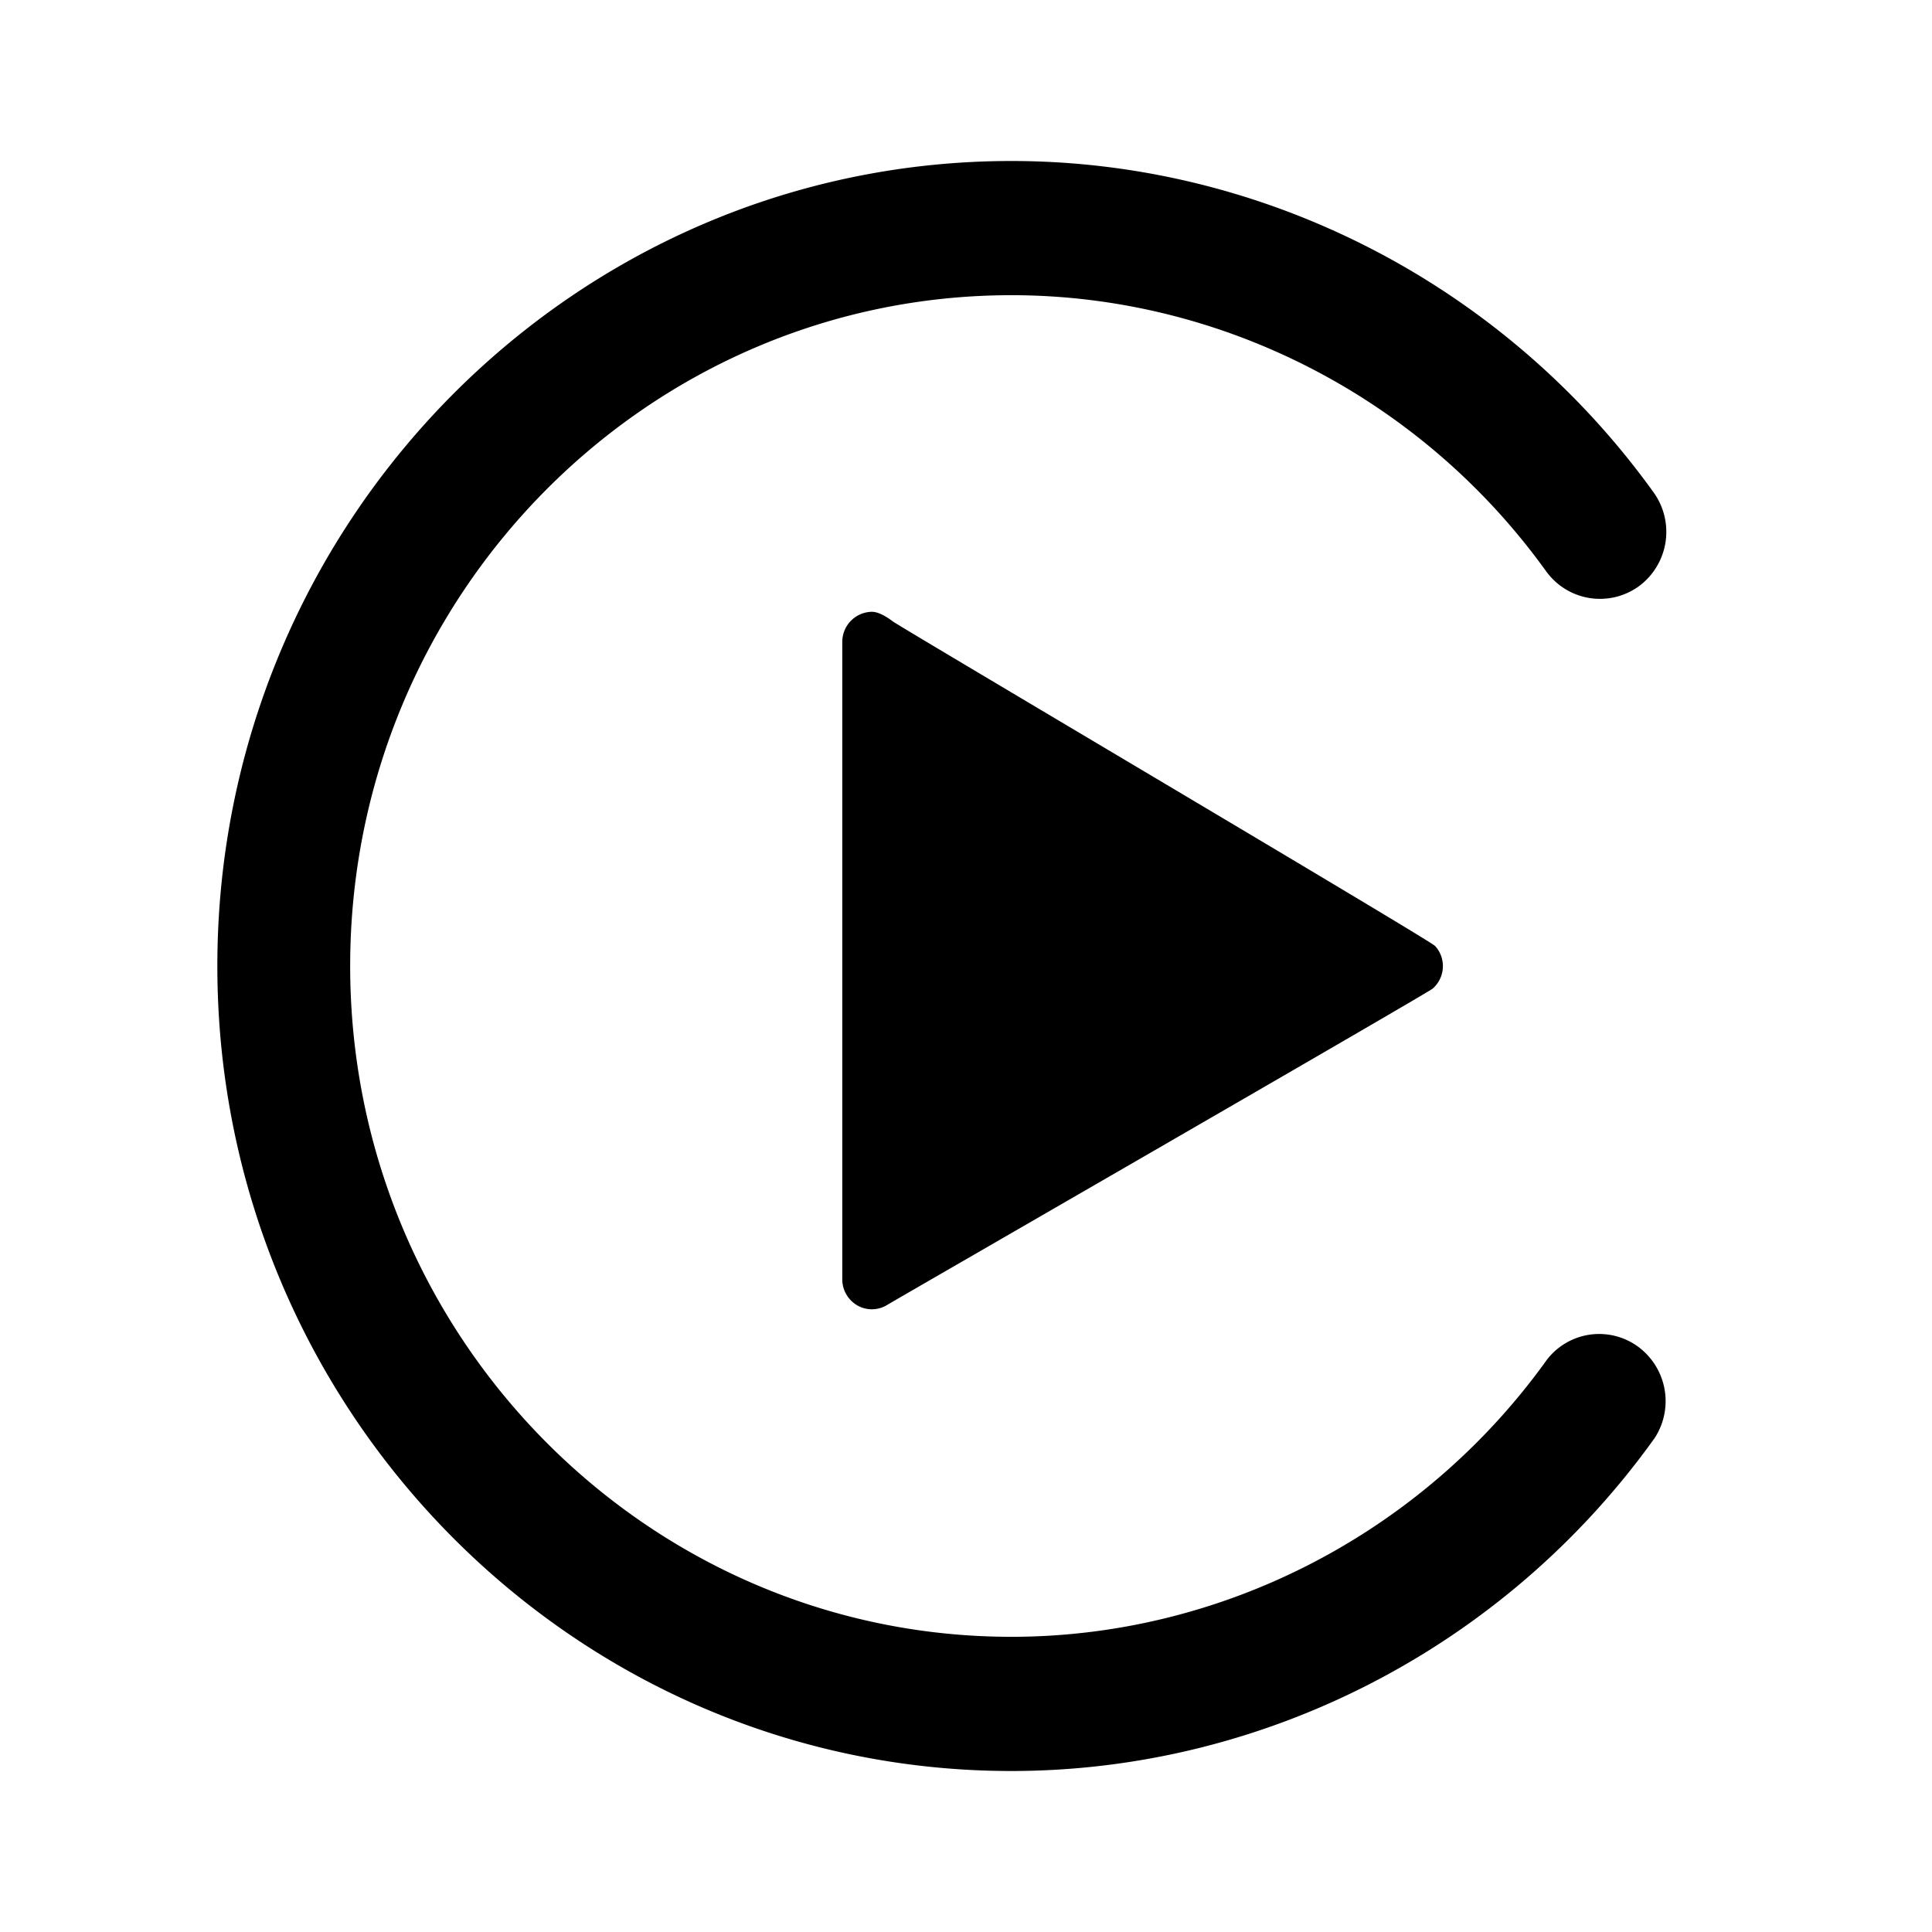
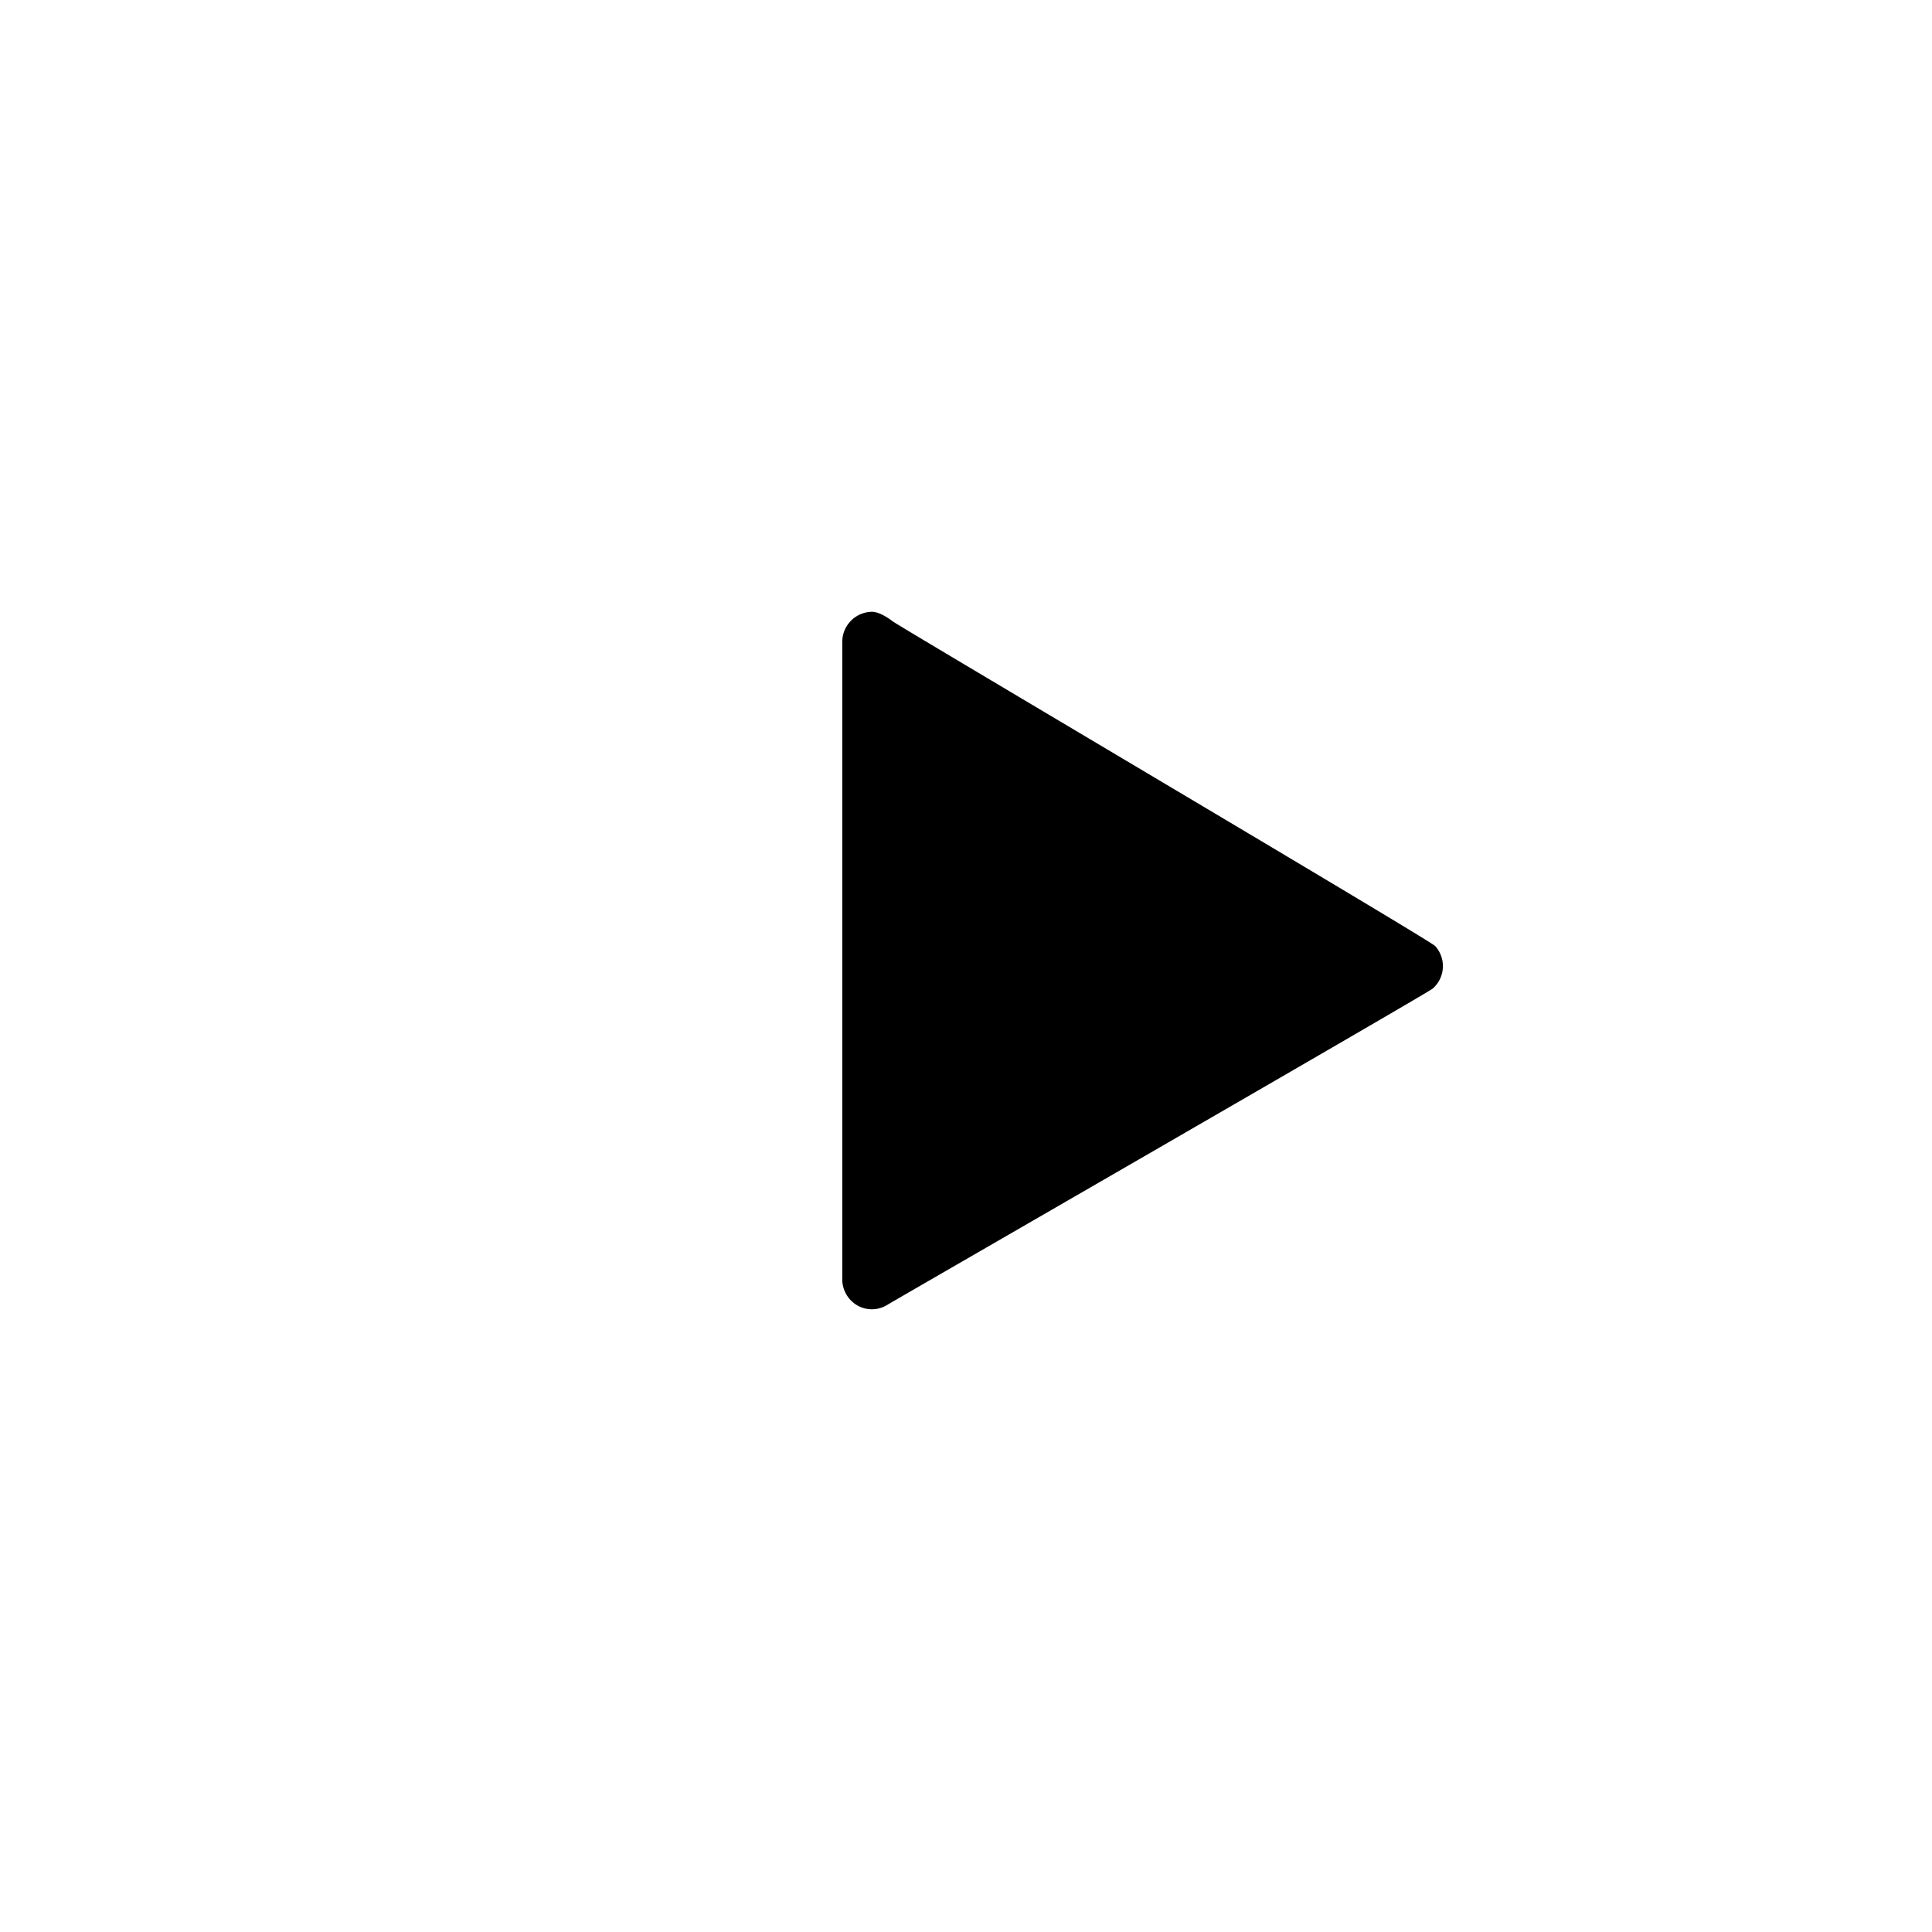
<svg xmlns="http://www.w3.org/2000/svg" viewBox="0 0 24 24">
  <path d="M11.092 7.72c-.085-.064-.182-.12-.262-.12a.374.374 0 0 0-.367.371v7.924a.375.375 0 0 0 .19.323.363.363 0 0 0 .37-.009c.07-.044 6.71-3.871 6.774-3.928a.371.371 0 0 0 .03-.53c-.067-.074-6.624-3.949-6.735-4.031Z" />
-   <path fill-rule="evenodd" clip-rule="evenodd" d="M12.564 2C7.122 2 2.7 6.489 2.7 12s4.422 10 9.864 10c3.144 0 6.125-1.54 7.977-4.117l.005-.006a.84.84 0 0 0-.193-1.145.819.819 0 0 0-1.142.166l-.004.006c-1.545 2.148-4.028 3.429-6.643 3.429-4.526 0-8.214-3.736-8.214-8.333 0-4.598 3.688-8.333 8.214-8.333 2.62 0 5.107 1.286 6.65 3.44l.005.006a.824.824 0 0 0 1.142.168.84.84 0 0 0 .194-1.145l-.004-.006C18.7 3.545 15.714 2 12.564 2Z" />
</svg>